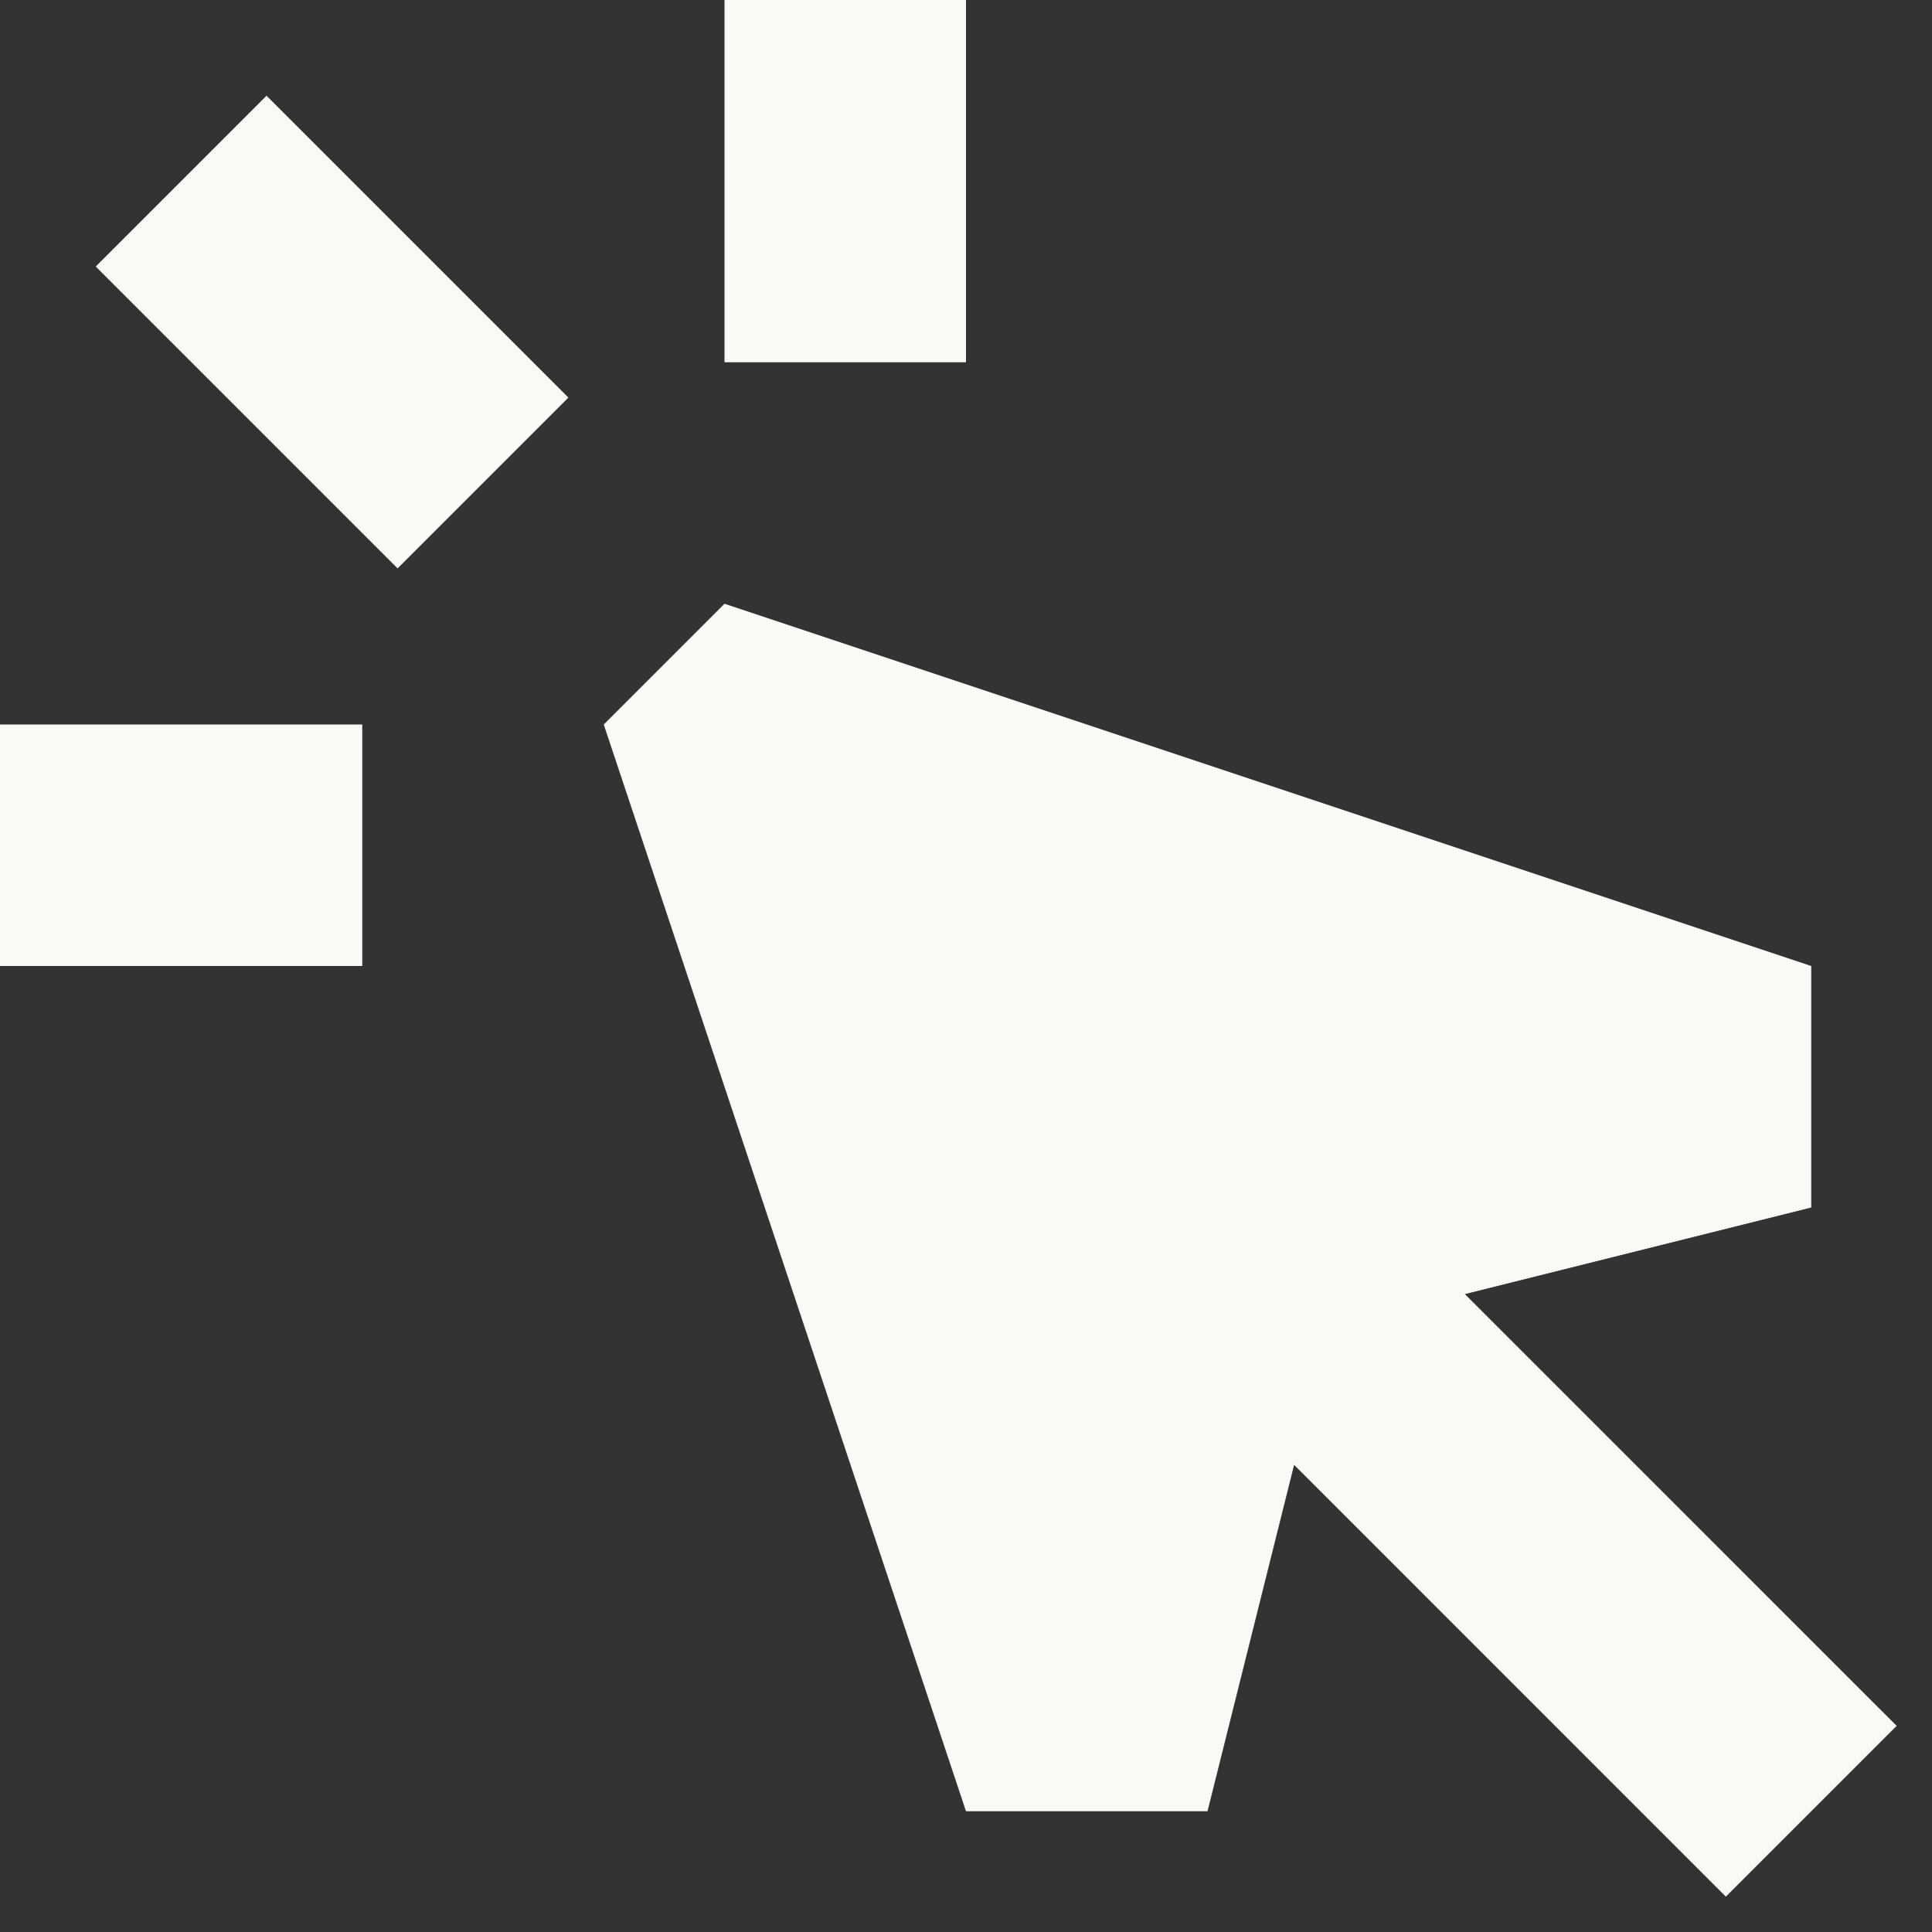
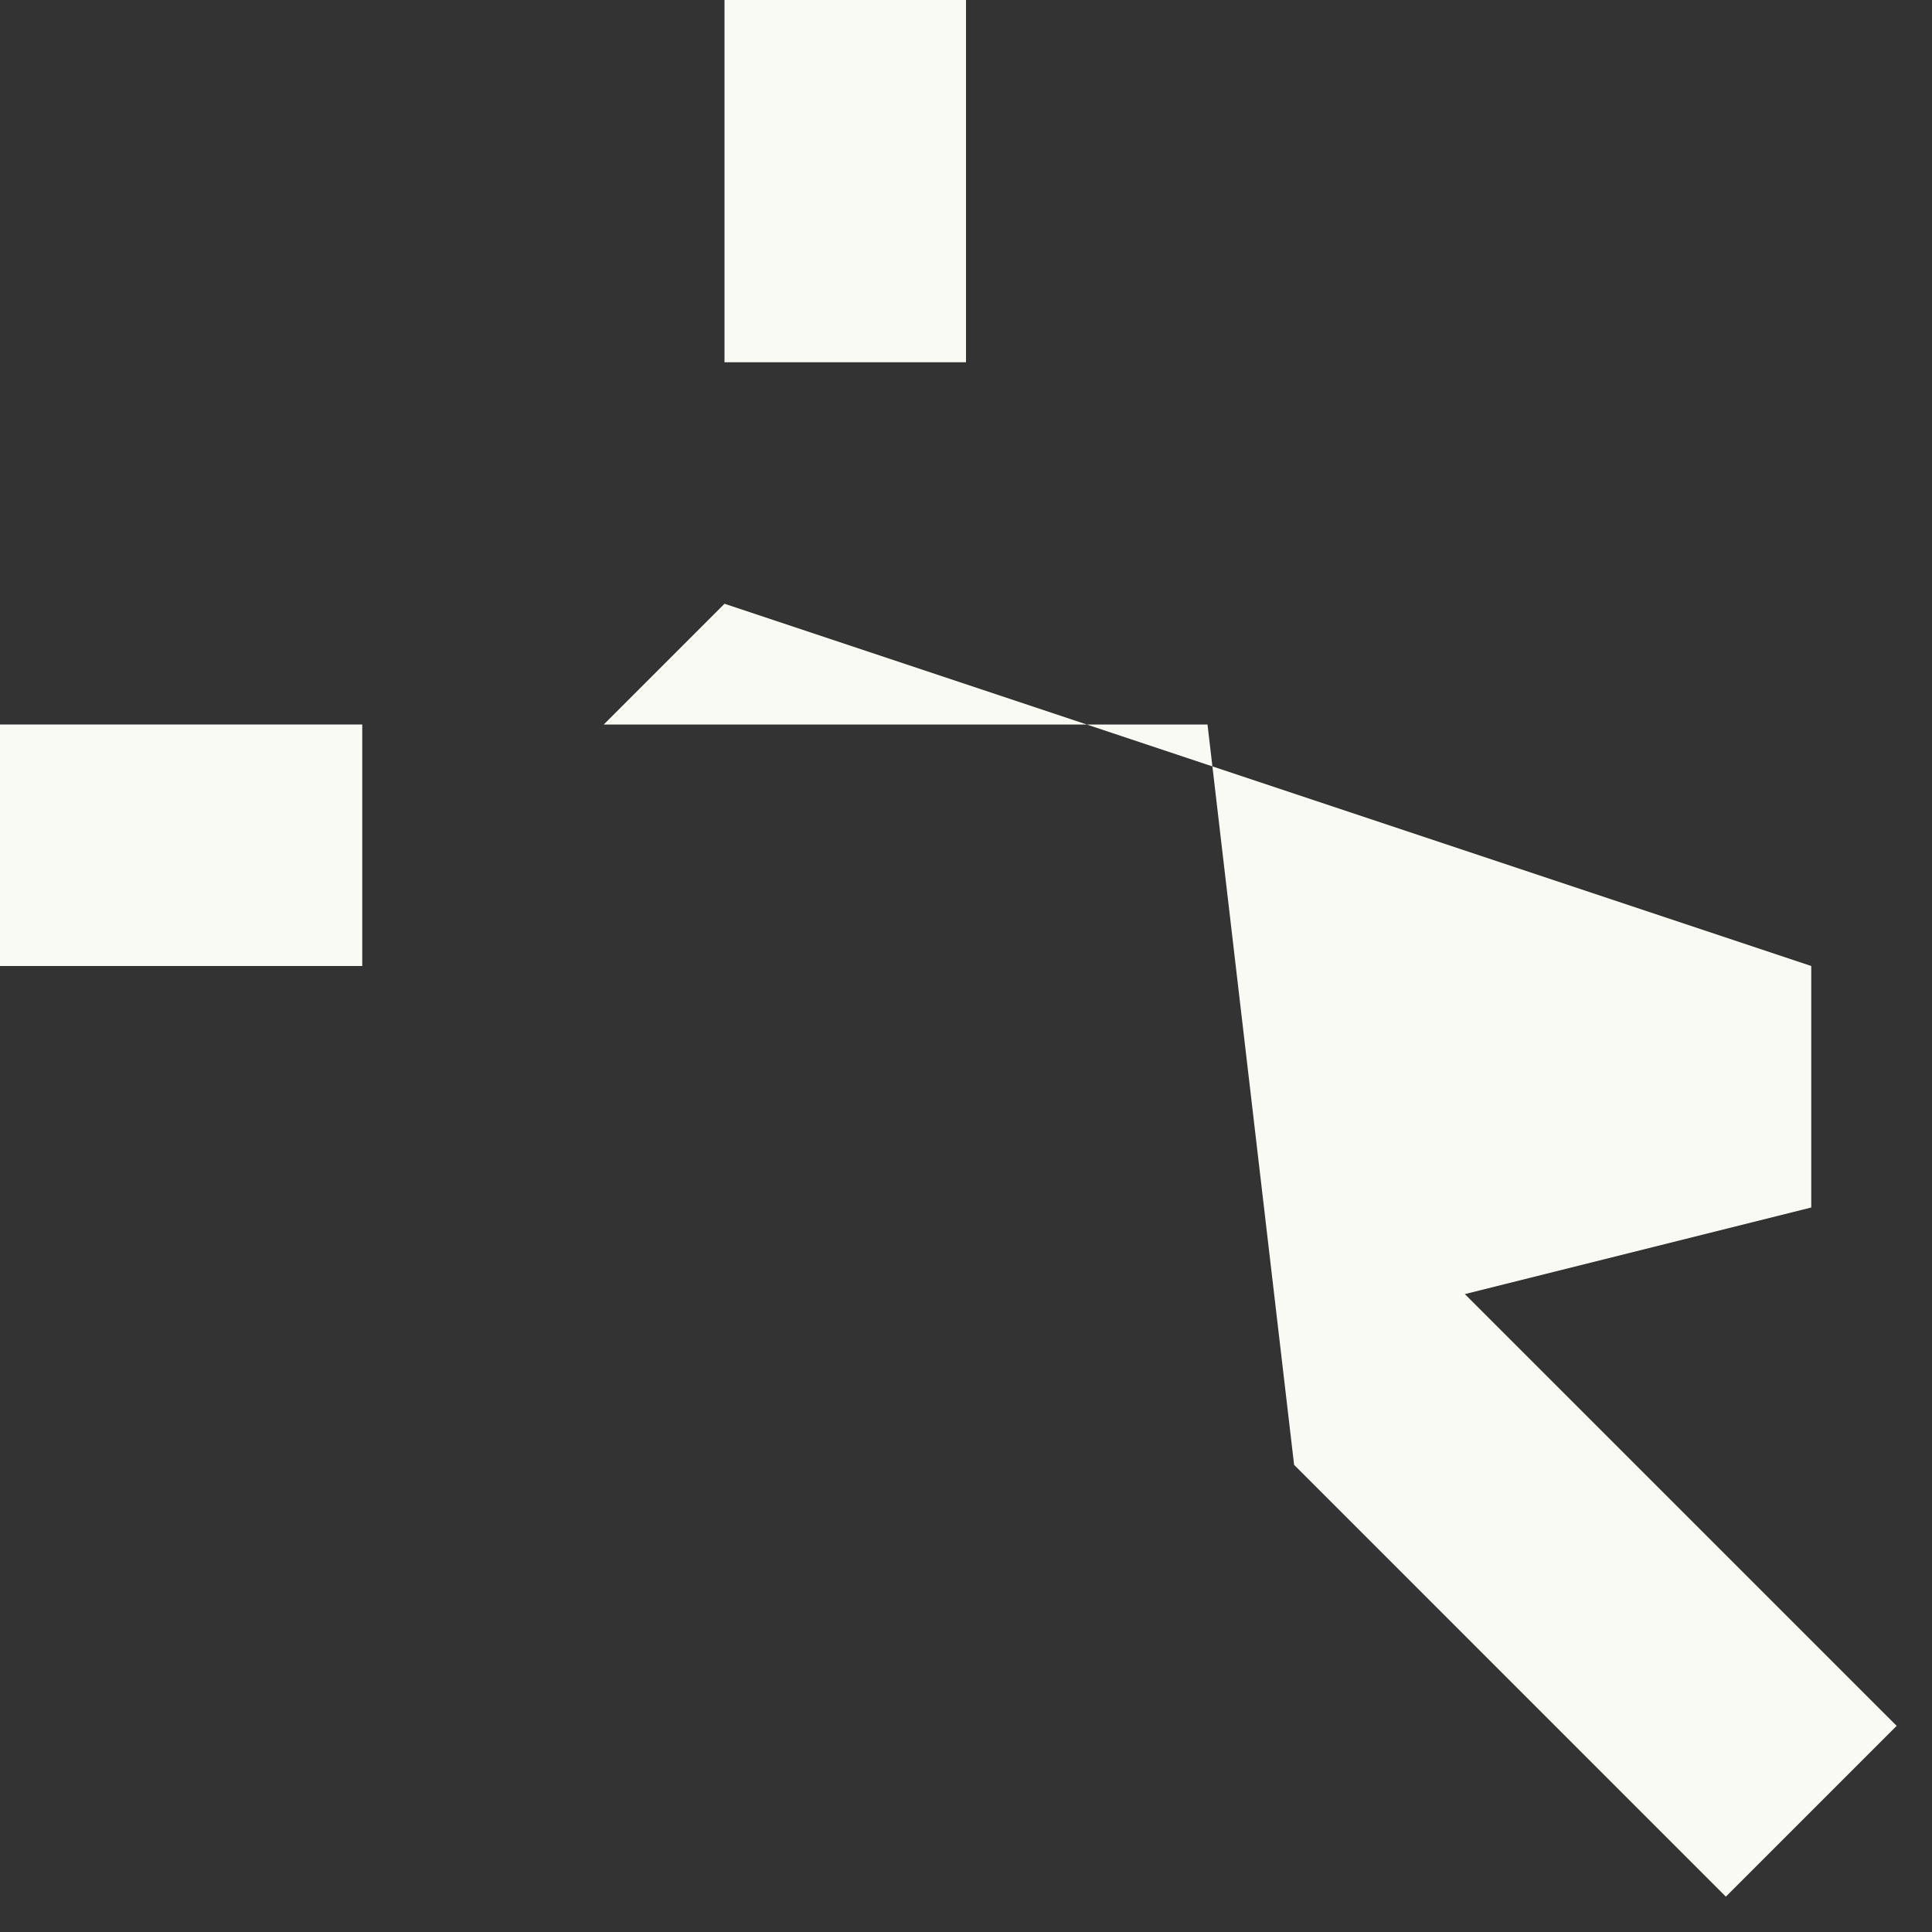
<svg xmlns="http://www.w3.org/2000/svg" fill="none" height="100%" overflow="visible" preserveAspectRatio="none" style="display: block;" viewBox="0 0 40 40" width="100%">
  <rect x="0" y="0" width="40" height="40" fill="#333333" stroke="none" />
  <g id="icon">
    <path d="M20 7.5V0H15V7.5H20Z" fill="#FAFAF5" />
-     <path d="M1.982 5.518L8.232 11.768L11.768 8.232L5.518 1.982L1.982 5.518Z" fill="#FAFAF5" />
-     <path d="M15 12.5L12.5 15L20 37.5H25L26.793 30.328L35.732 39.268L39.268 35.732L30.328 26.793L37.5 25V20L15 12.5Z" fill="#FAFAF5" />
+     <path d="M15 12.5L12.5 15H25L26.793 30.328L35.732 39.268L39.268 35.732L30.328 26.793L37.5 25V20L15 12.5Z" fill="#FAFAF5" />
    <path d="M0 15H7.5V20H0V15Z" fill="#FAFAF5" />
  </g>
</svg>